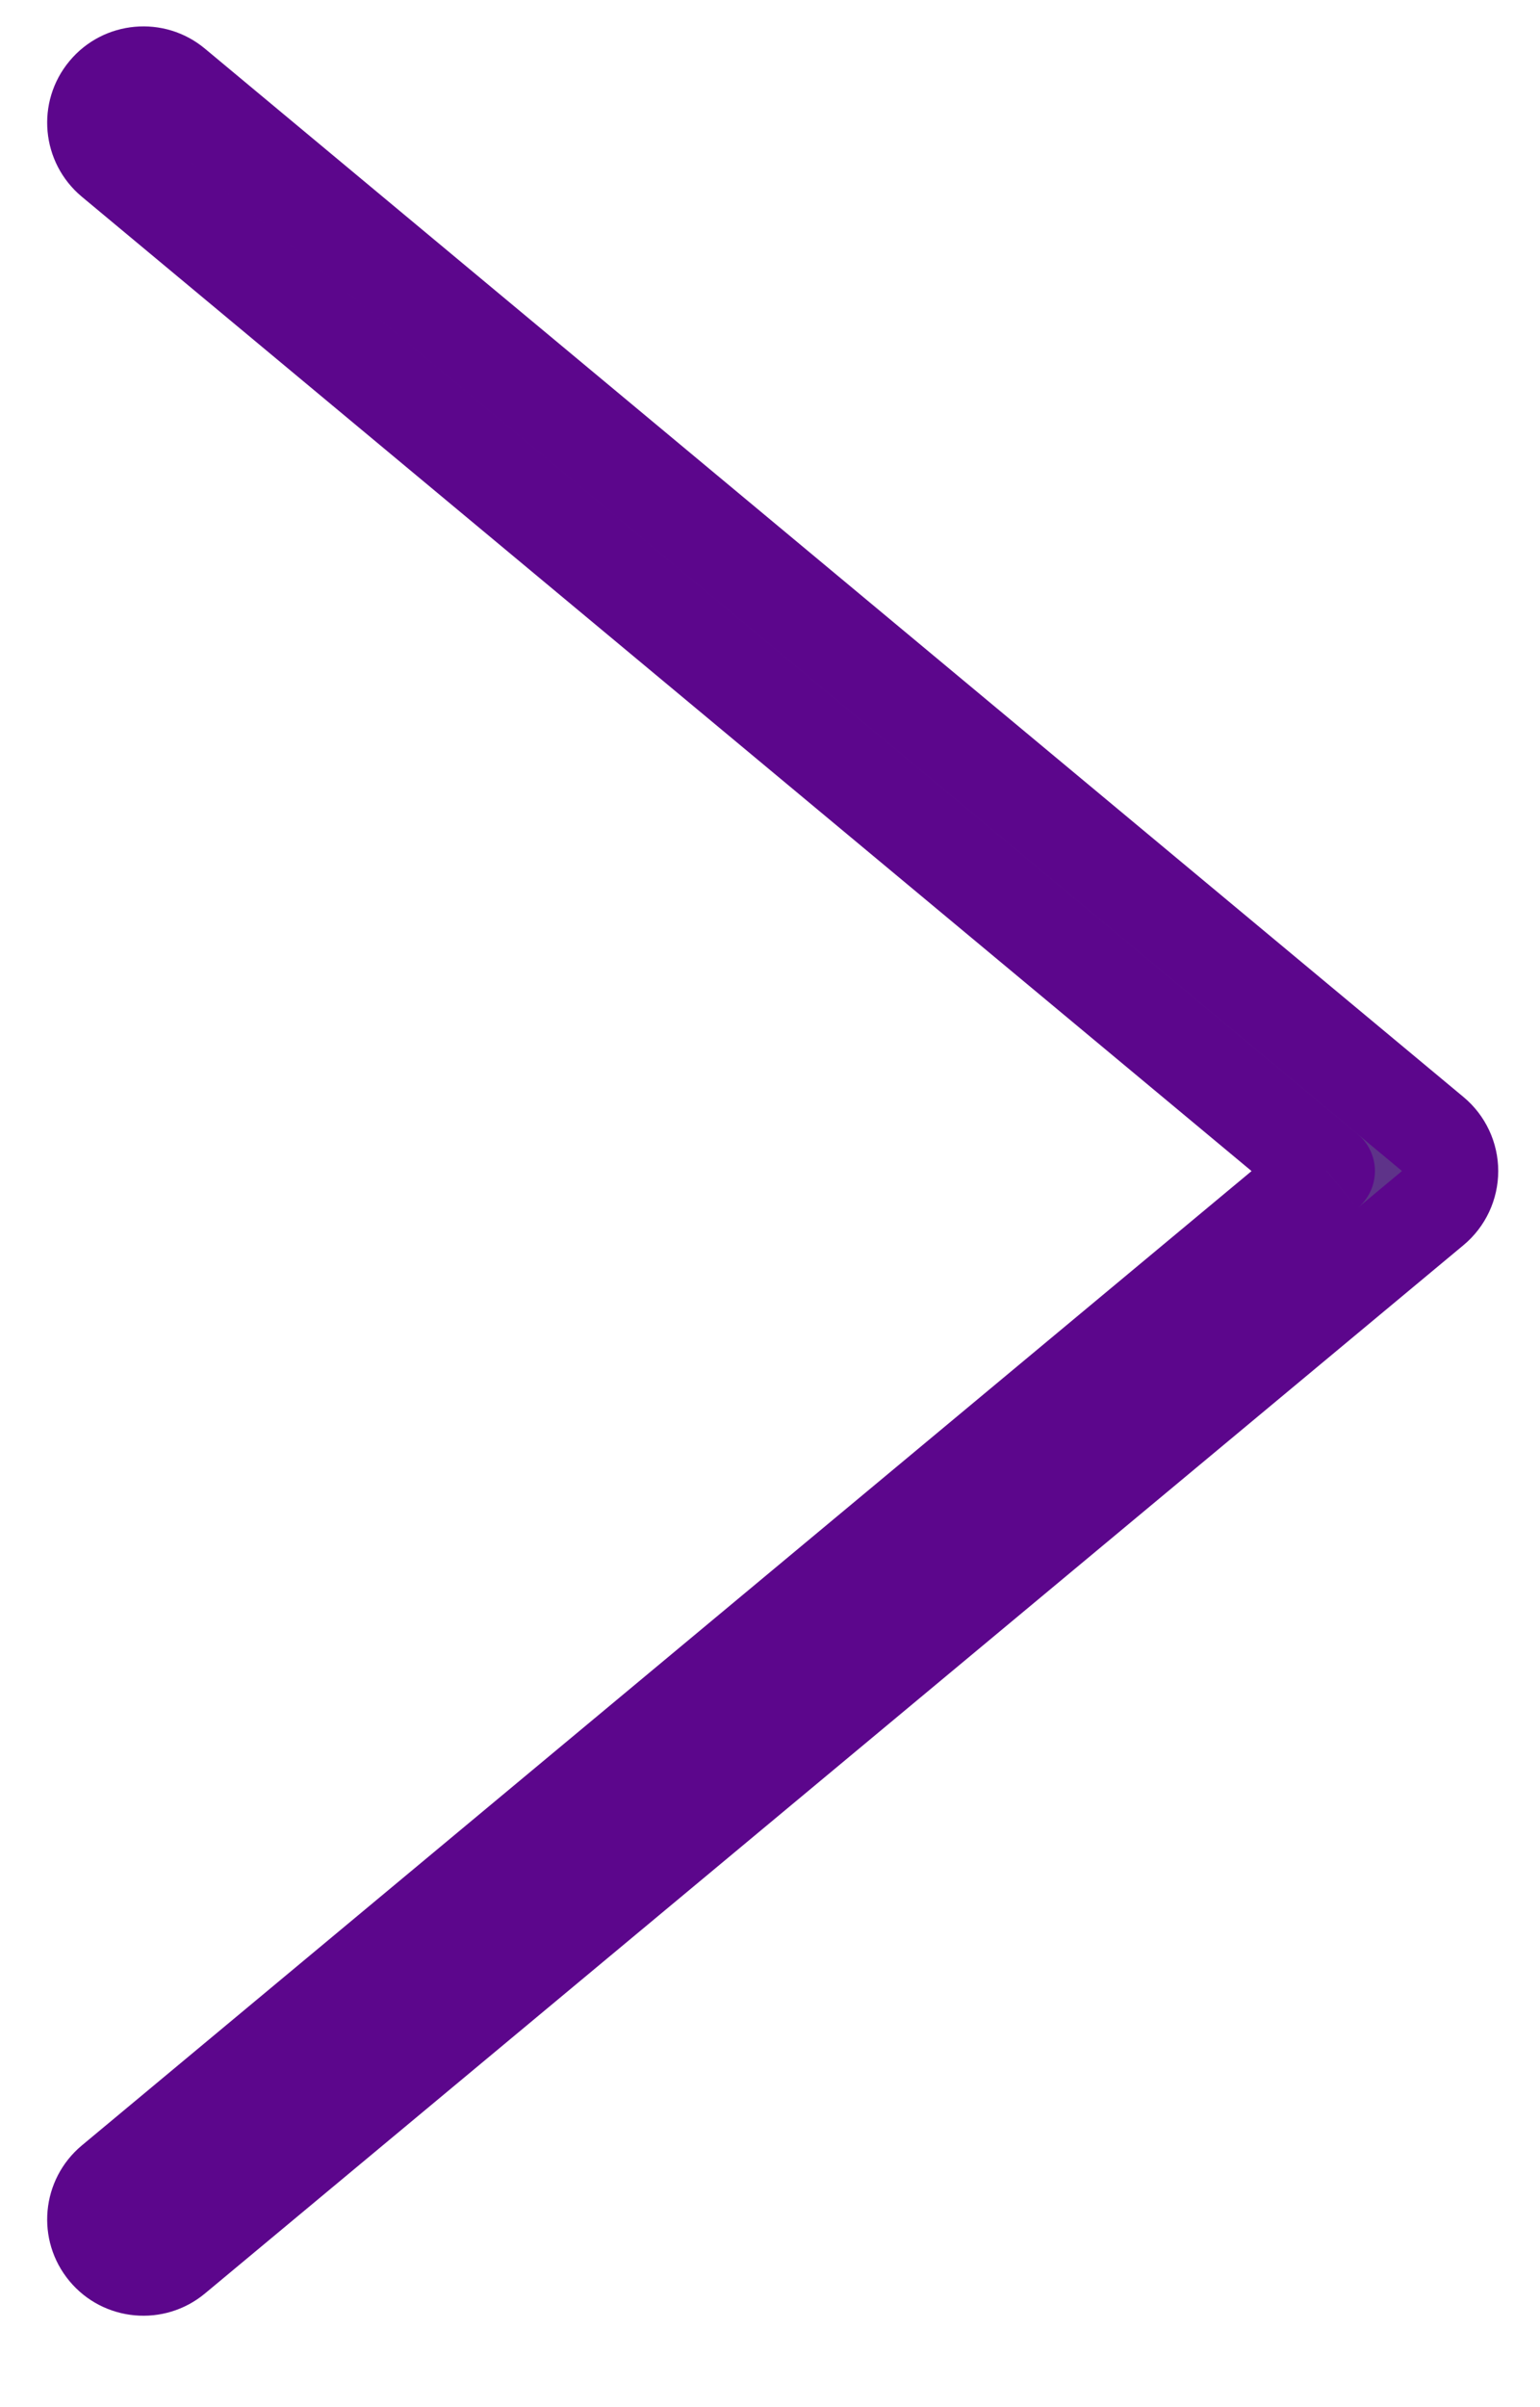
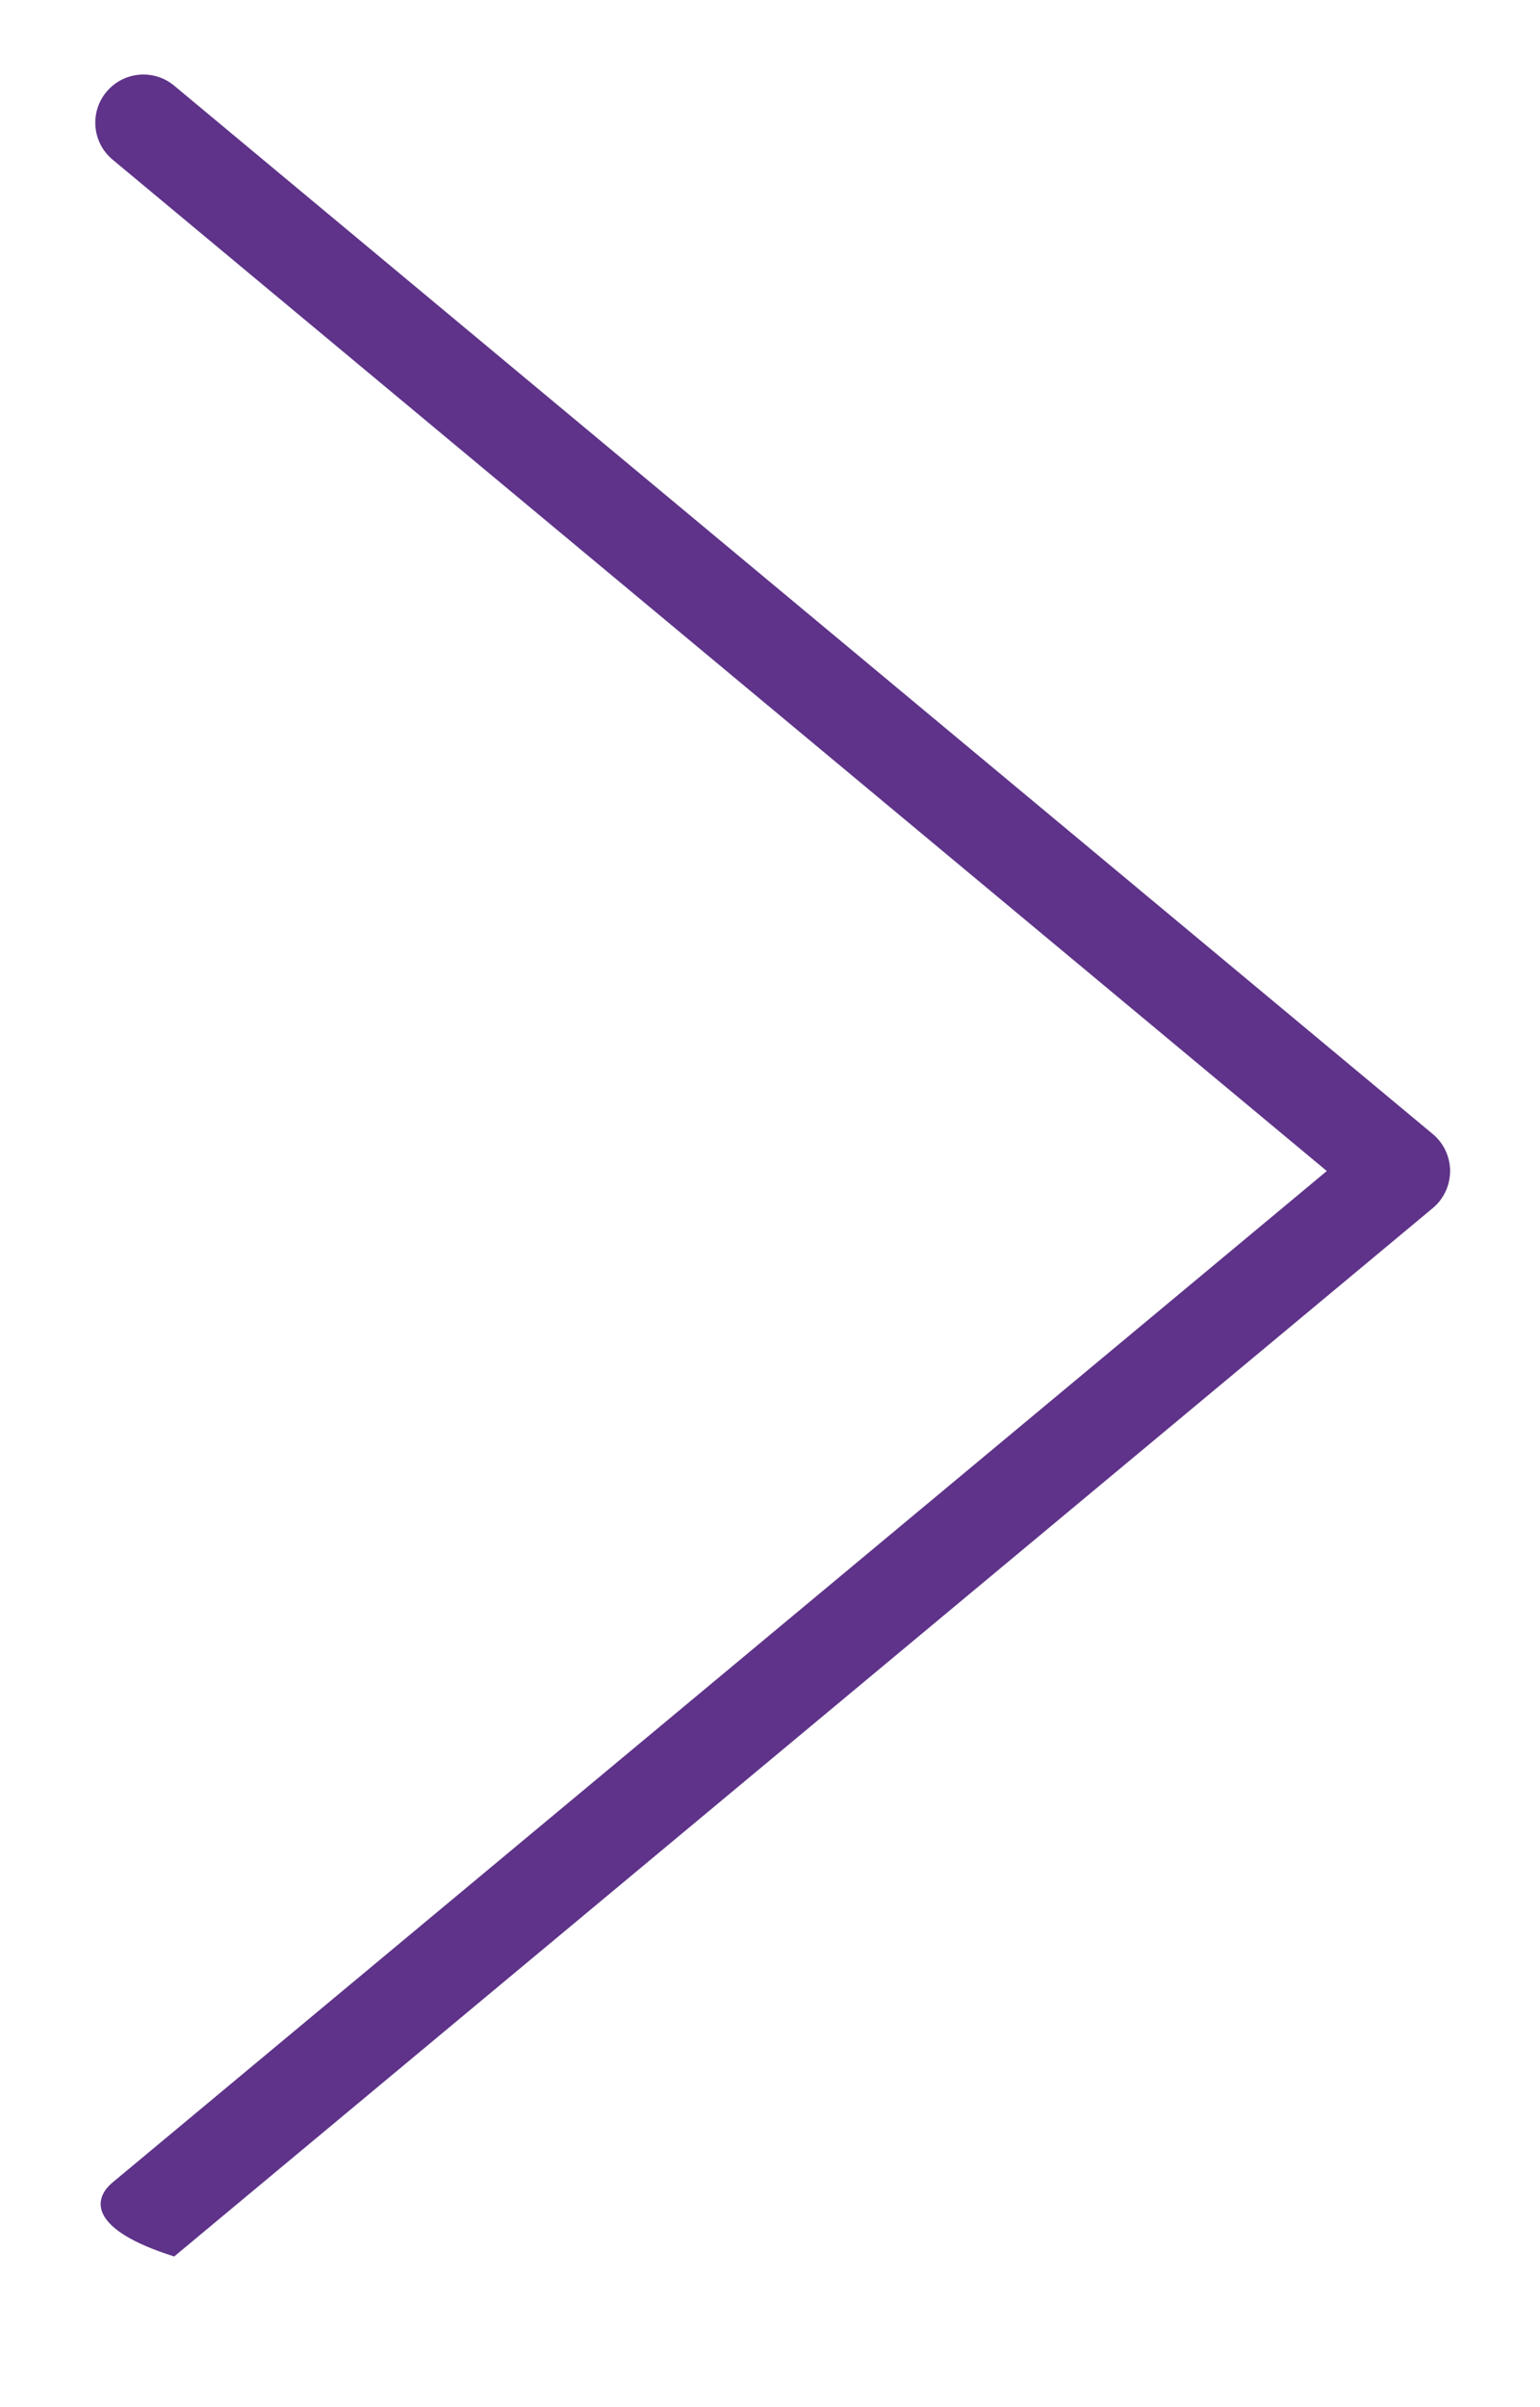
<svg xmlns="http://www.w3.org/2000/svg" width="16" height="25" viewBox="0 0 16 25" fill="none">
-   <path fill-rule="evenodd" clip-rule="evenodd" d="M15.066 12.162C15.066 12.311 15 12.452 14.886 12.547L1.81 23.435C1.598 23.612 1.283 23.583 1.106 23.371C0.929 23.158 0.958 22.843 1.17 22.666L13.785 12.162L1.17 1.658C0.958 1.482 0.929 1.166 1.106 0.954C1.283 0.742 1.598 0.713 1.81 0.89L14.886 11.778C15 11.873 15.066 12.014 15.066 12.162Z" fill="#5E3389" />
-   <path d="M14.886 12.547L15.206 12.931L15.206 12.931L14.886 12.547ZM1.81 23.435L2.13 23.819L2.13 23.819L1.81 23.435ZM1.17 22.666L0.85 22.282H0.85L1.17 22.666ZM13.785 12.162L14.104 12.547C14.219 12.452 14.285 12.311 14.285 12.162C14.285 12.014 14.219 11.873 14.104 11.778L13.785 12.162ZM1.17 1.658L1.49 1.274L1.49 1.274L1.17 1.658ZM1.106 0.954L0.722 0.634V0.634L1.106 0.954ZM1.81 0.89L2.13 0.506L2.13 0.506L1.81 0.89ZM14.886 11.778L14.566 12.162L14.566 12.162L14.886 11.778ZM15.206 12.931C15.434 12.741 15.566 12.459 15.566 12.162H14.566L14.566 12.162L15.206 12.931ZM2.13 23.819L15.206 12.931L14.566 12.162L1.49 23.051L2.13 23.819ZM0.722 23.691C1.075 24.115 1.706 24.172 2.13 23.819L1.49 23.051L1.49 23.051L0.722 23.691ZM0.85 22.282C0.426 22.636 0.368 23.266 0.722 23.691L1.49 23.051L1.49 23.051L0.85 22.282ZM13.465 11.778L0.85 22.282L1.49 23.051L14.104 12.547L13.465 11.778ZM0.85 2.043L13.465 12.547L14.104 11.778L1.49 1.274L0.85 2.043ZM0.722 0.634C0.368 1.059 0.426 1.689 0.85 2.043L1.49 1.274L1.49 1.274L0.722 0.634ZM2.13 0.506C1.706 0.152 1.075 0.21 0.722 0.634L1.49 1.274L1.49 1.274L2.13 0.506ZM15.206 11.394L2.13 0.506L1.49 1.274L14.566 12.162L15.206 11.394ZM15.566 12.162C15.566 11.866 15.434 11.584 15.206 11.394L14.566 12.162L14.566 12.162H15.566Z" fill="#5C068C" />
+   <path fill-rule="evenodd" clip-rule="evenodd" d="M15.066 12.162C15.066 12.311 15 12.452 14.886 12.547L1.81 23.435C0.929 23.158 0.958 22.843 1.17 22.666L13.785 12.162L1.17 1.658C0.958 1.482 0.929 1.166 1.106 0.954C1.283 0.742 1.598 0.713 1.81 0.89L14.886 11.778C15 11.873 15.066 12.014 15.066 12.162Z" fill="#5E3389" />
</svg>